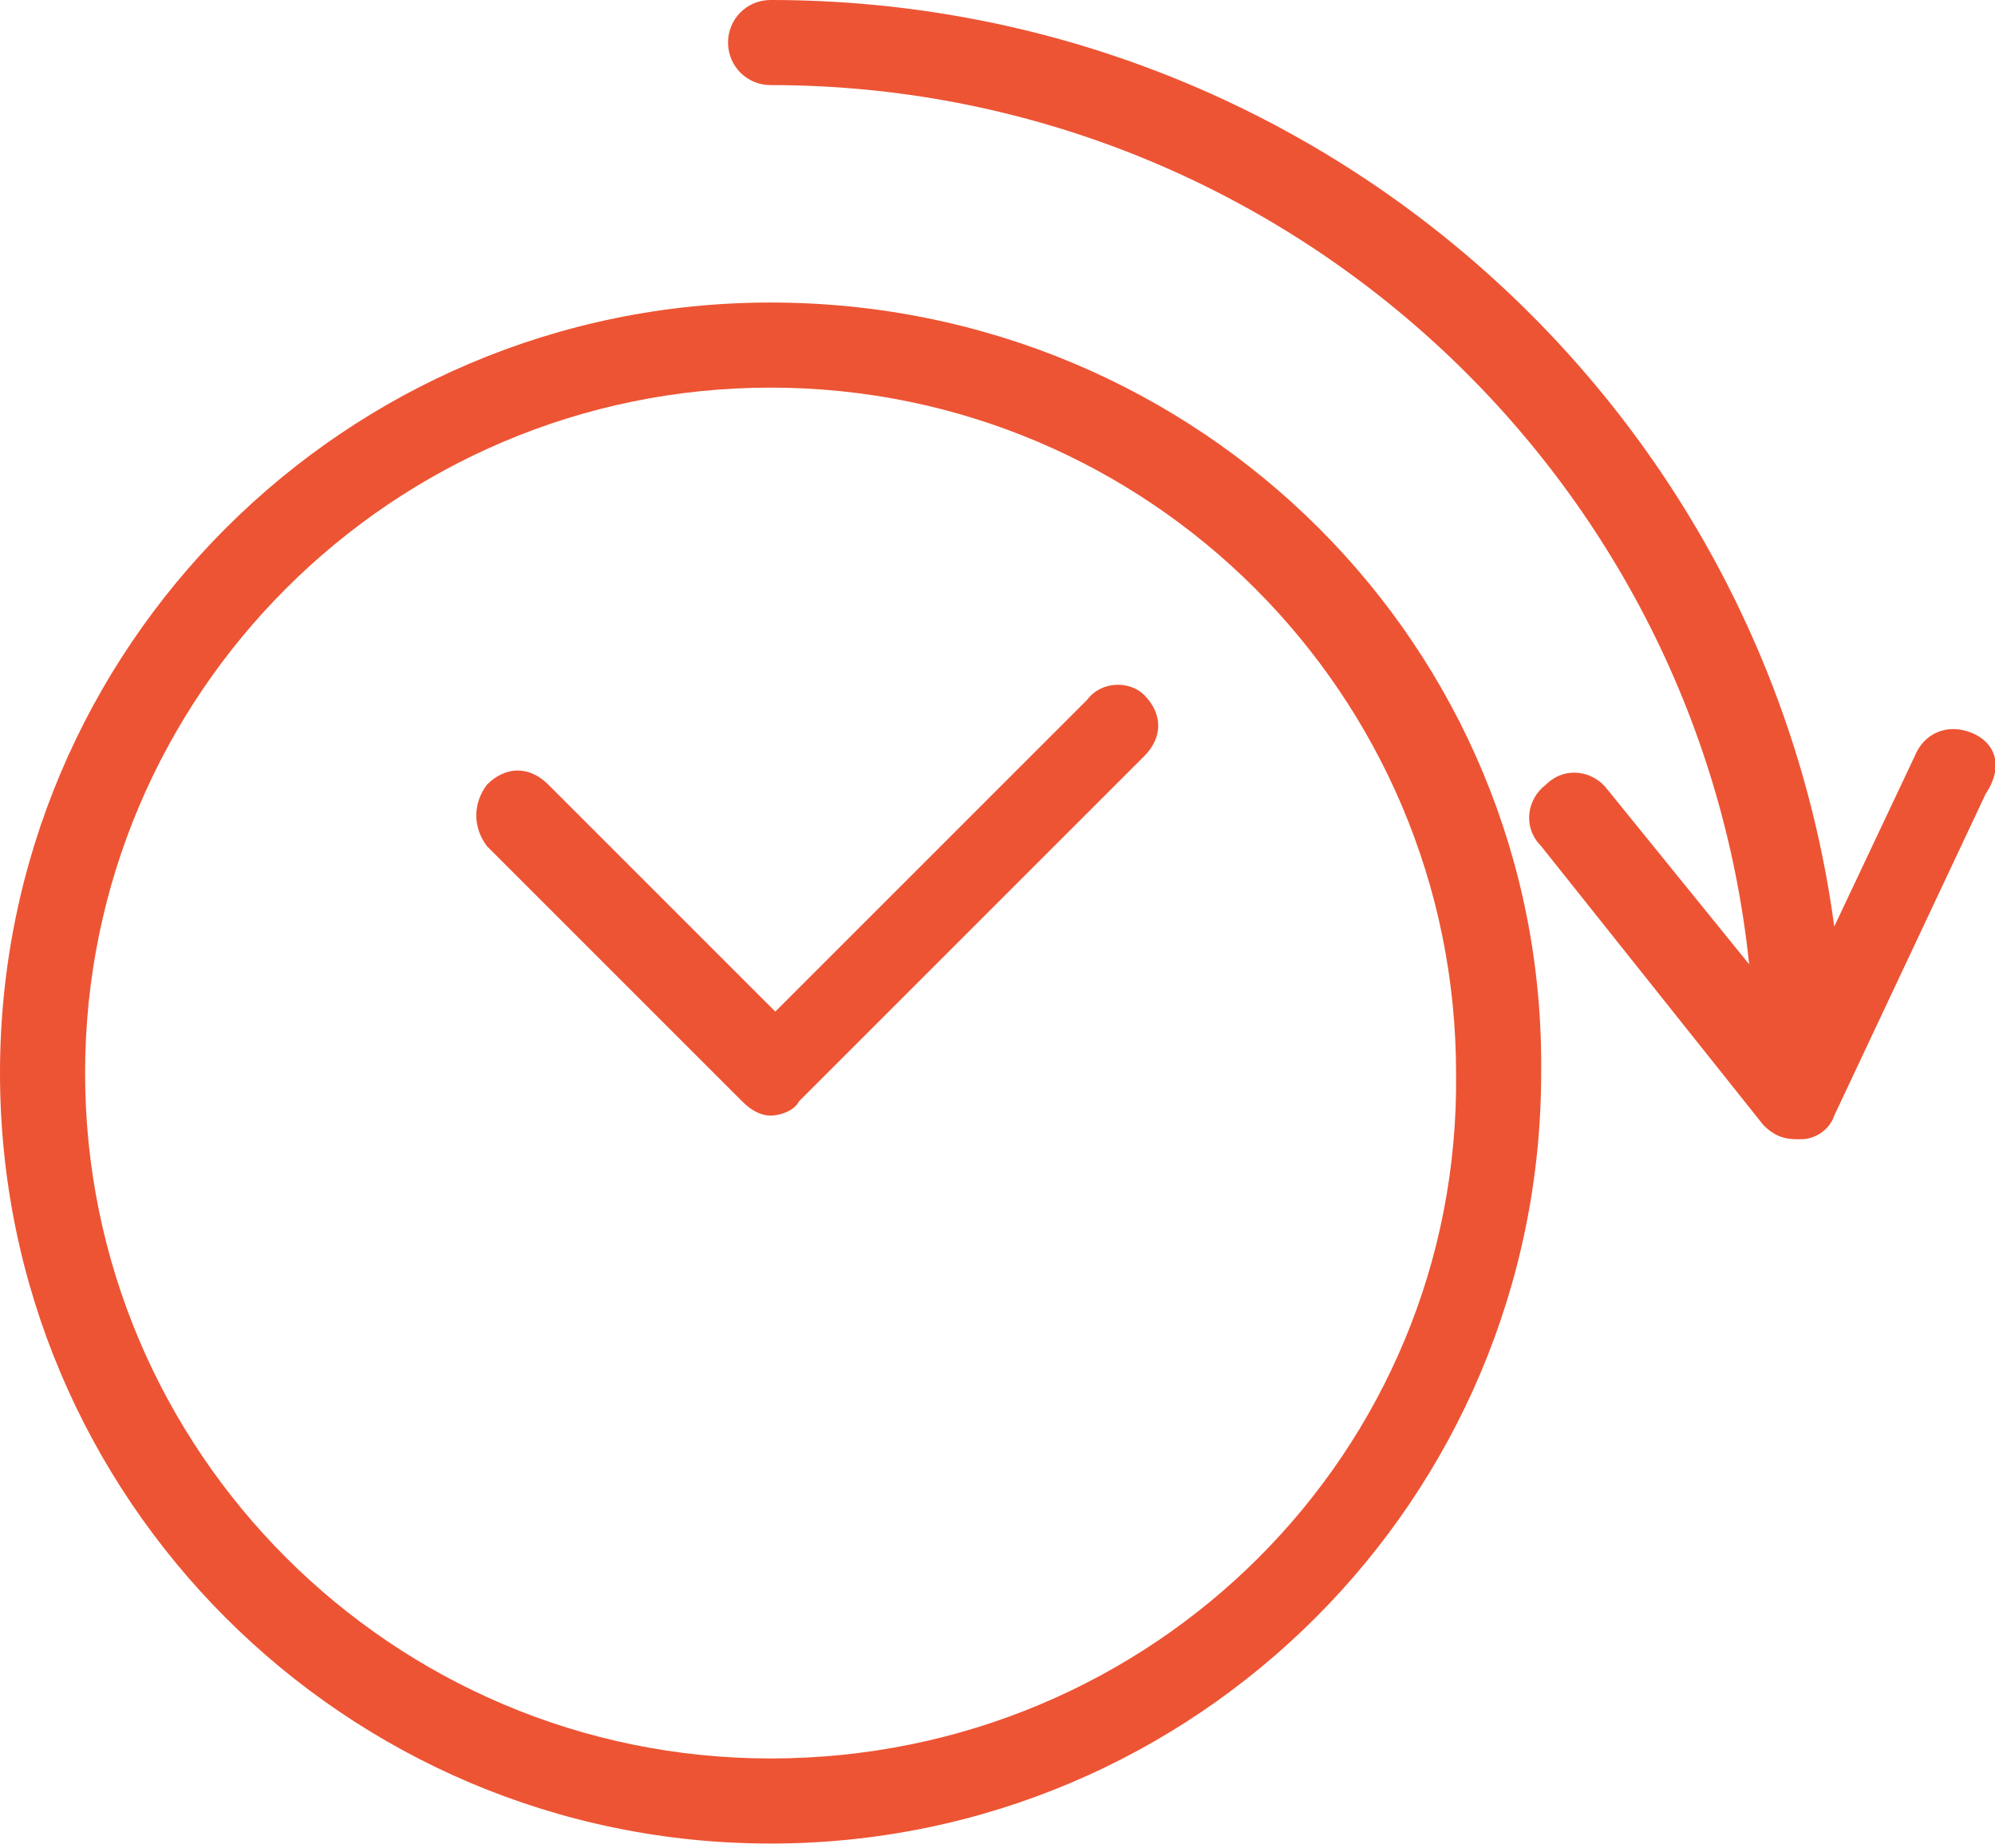
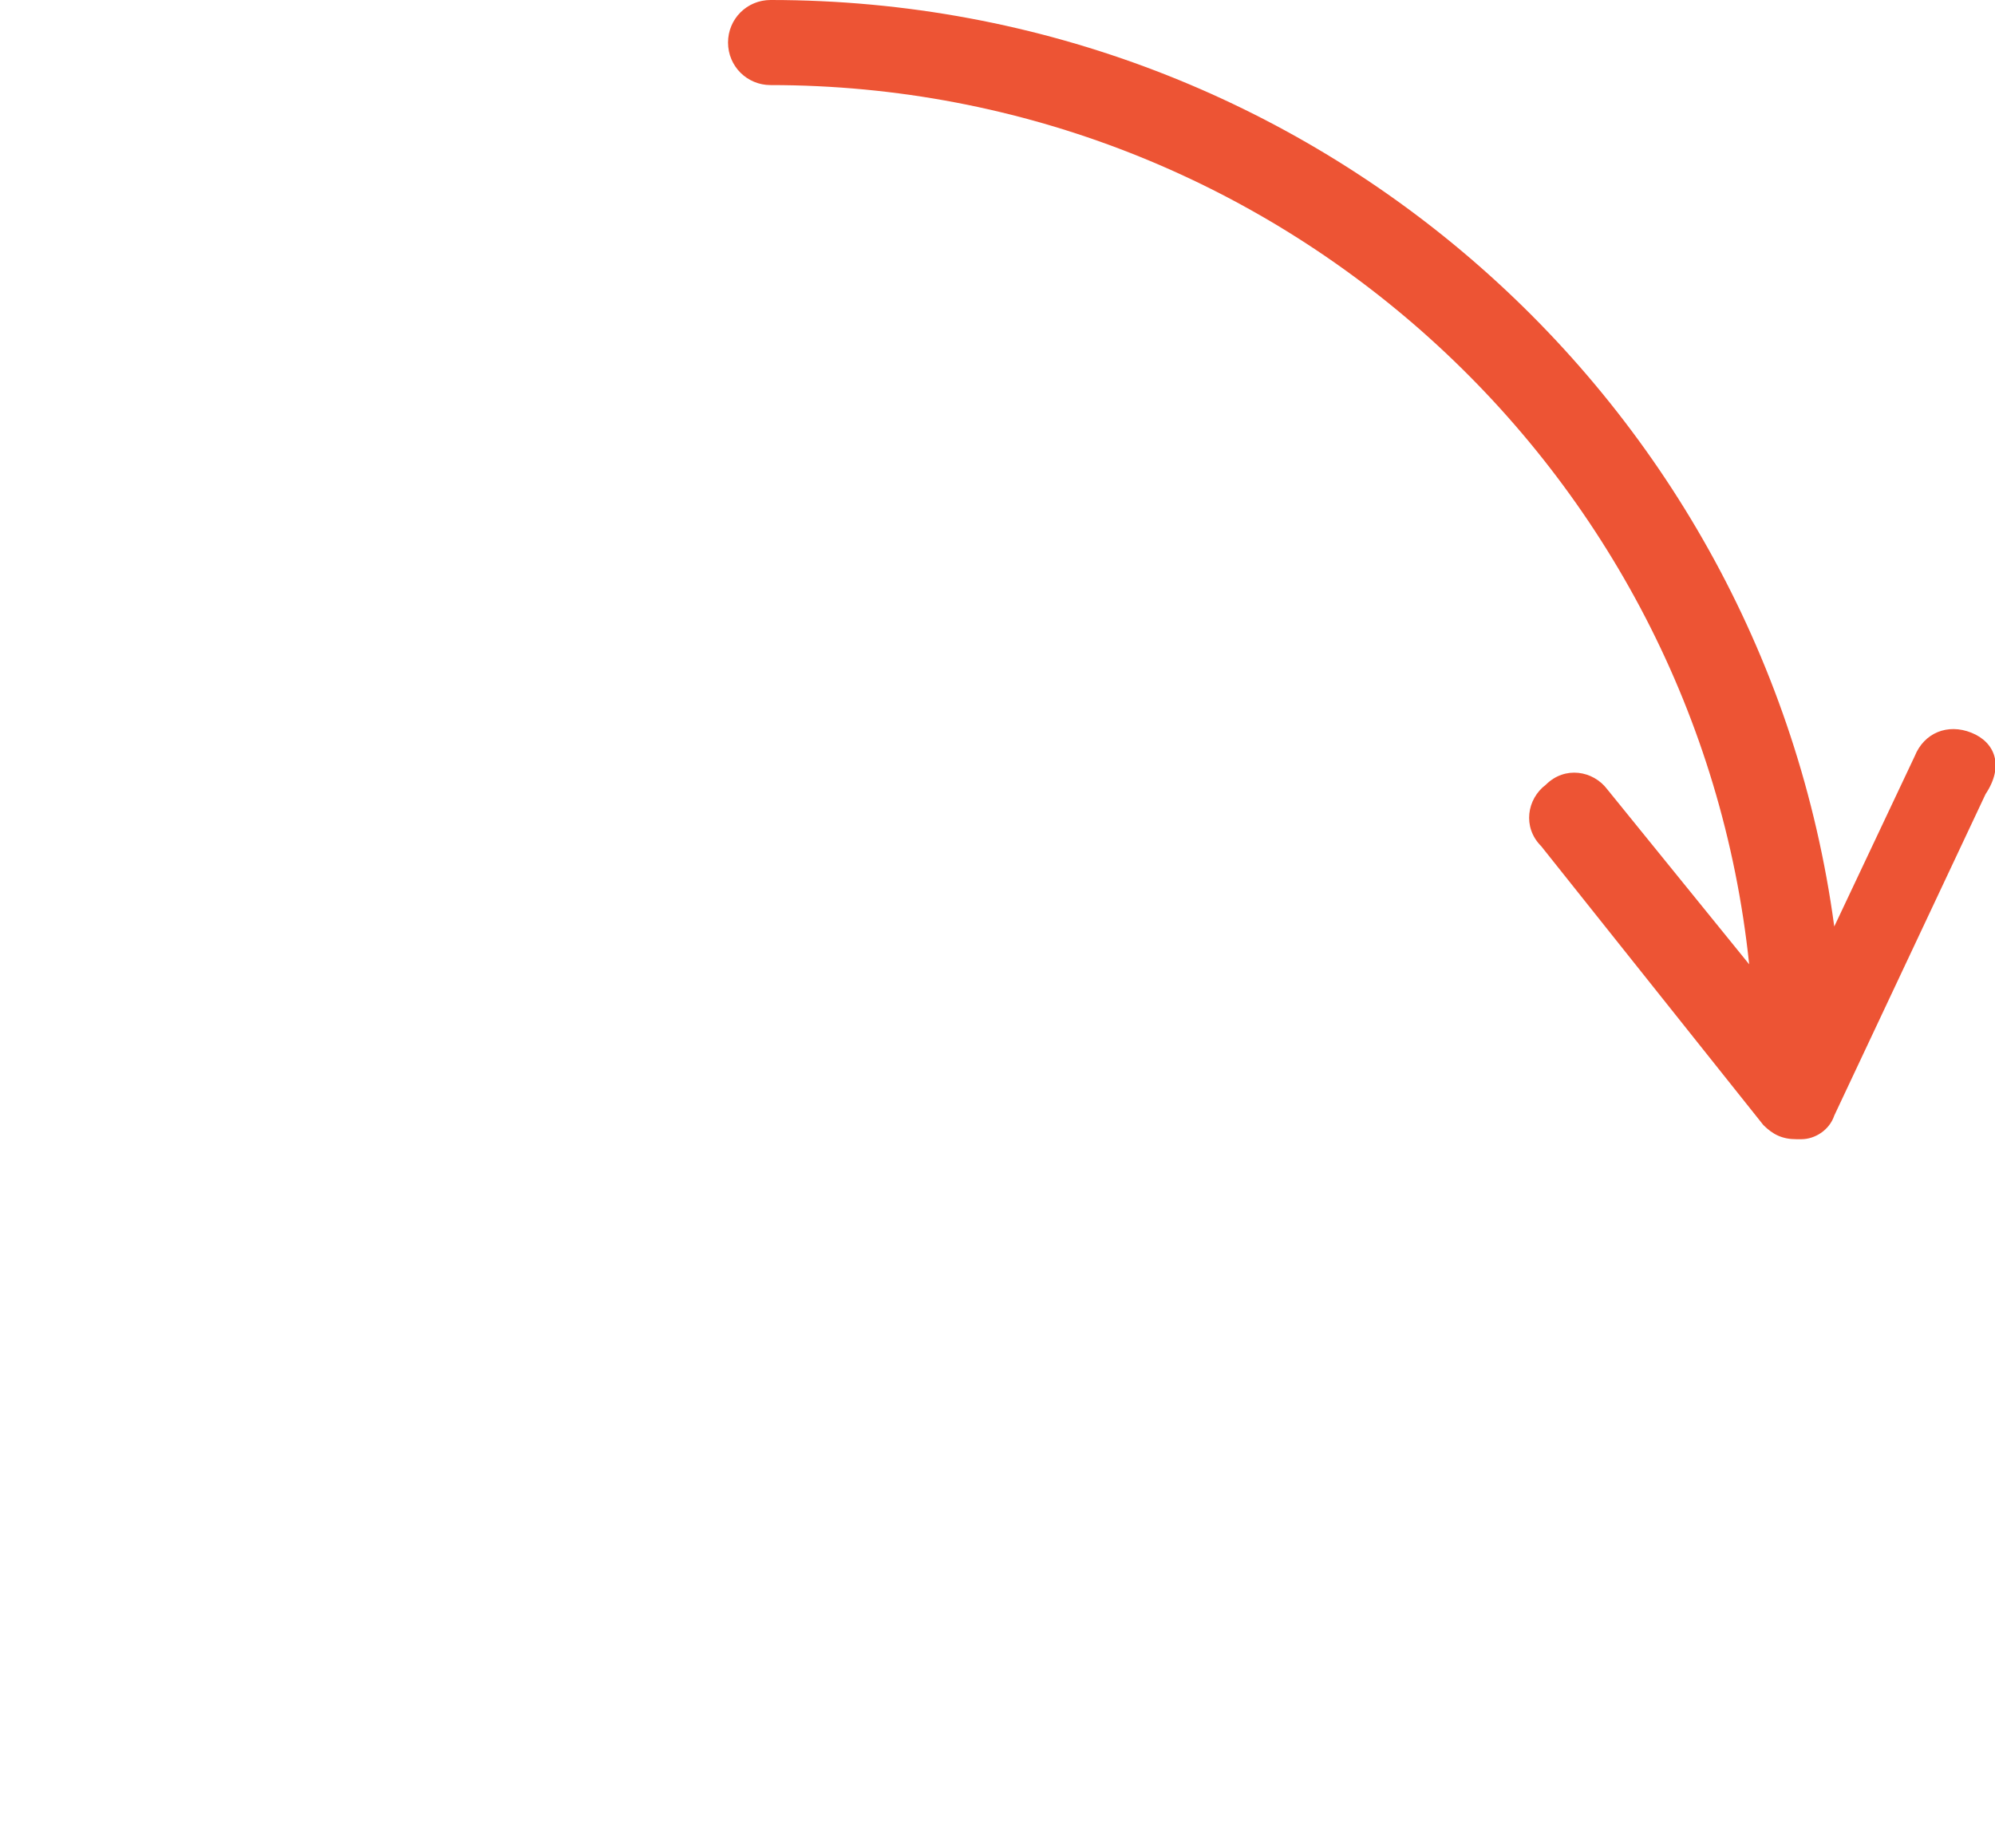
<svg xmlns="http://www.w3.org/2000/svg" version="1.1" id="Layer_1" x="0px" y="0px" viewBox="0 0 42.2 39.1" style="enable-background:new 0 0 42.2 39.1;" xml:space="preserve">
  <style type="text/css">
	.st0{fill:#ED5434;}
</style>
  <g>
-     <path class="st0" d="M16.3,6.4C7.3,6.4,0,13.7,0,22.7c0,9,7.3,16.3,16.3,16.3c9,0,16.3-7.3,16.3-16.3C32.7,13.7,25.4,6.4,16.3,6.4z    M16.3,37.2c-8,0-14.5-6.5-14.5-14.5c0-8,6.5-14.5,14.5-14.5c8,0,14.5,6.5,14.5,14.5C30.9,30.7,24.4,37.2,16.3,37.2z" />
-     <polygon class="st0" points="38.1,24.1 38.1,24.1 38.1,24.1  " />
    <path class="st0" d="M41.7,15.5c-0.5-0.2-1,0-1.2,0.5l-1.7,3.6C37.3,8.5,27.8,0,16.3,0c-0.5,0-0.9,0.4-0.9,0.9   c0,0.5,0.4,0.9,0.9,0.9c10.7,0,19.6,8.1,20.7,18.6l-3-3.7c0,0,0,0,0,0c-0.3-0.4-0.9-0.5-1.3-0.1c0,0,0,0,0,0   c-0.4,0.3-0.5,0.9-0.1,1.3l4.7,5.9c0.2,0.2,0.4,0.3,0.7,0.3c0,0,0.1,0,0.1,0c0.3,0,0.6-0.2,0.7-0.5l3.2-6.8c0,0,0,0,0,0   C42.4,16.2,42.2,15.7,41.7,15.5z" />
-     <path class="st0" d="M23,14.8l-6.6,6.6l-4.8-4.8c-0.4-0.4-0.9-0.4-1.3,0c0,0,0,0,0,0c-0.3,0.4-0.3,0.9,0,1.3l5.4,5.4   c0.2,0.2,0.4,0.3,0.6,0.3h0c0.2,0,0.5-0.1,0.6-0.3l7.3-7.3c0.4-0.4,0.4-0.9,0-1.3C23.9,14.4,23.3,14.4,23,14.8z" />
  </g>
</svg>